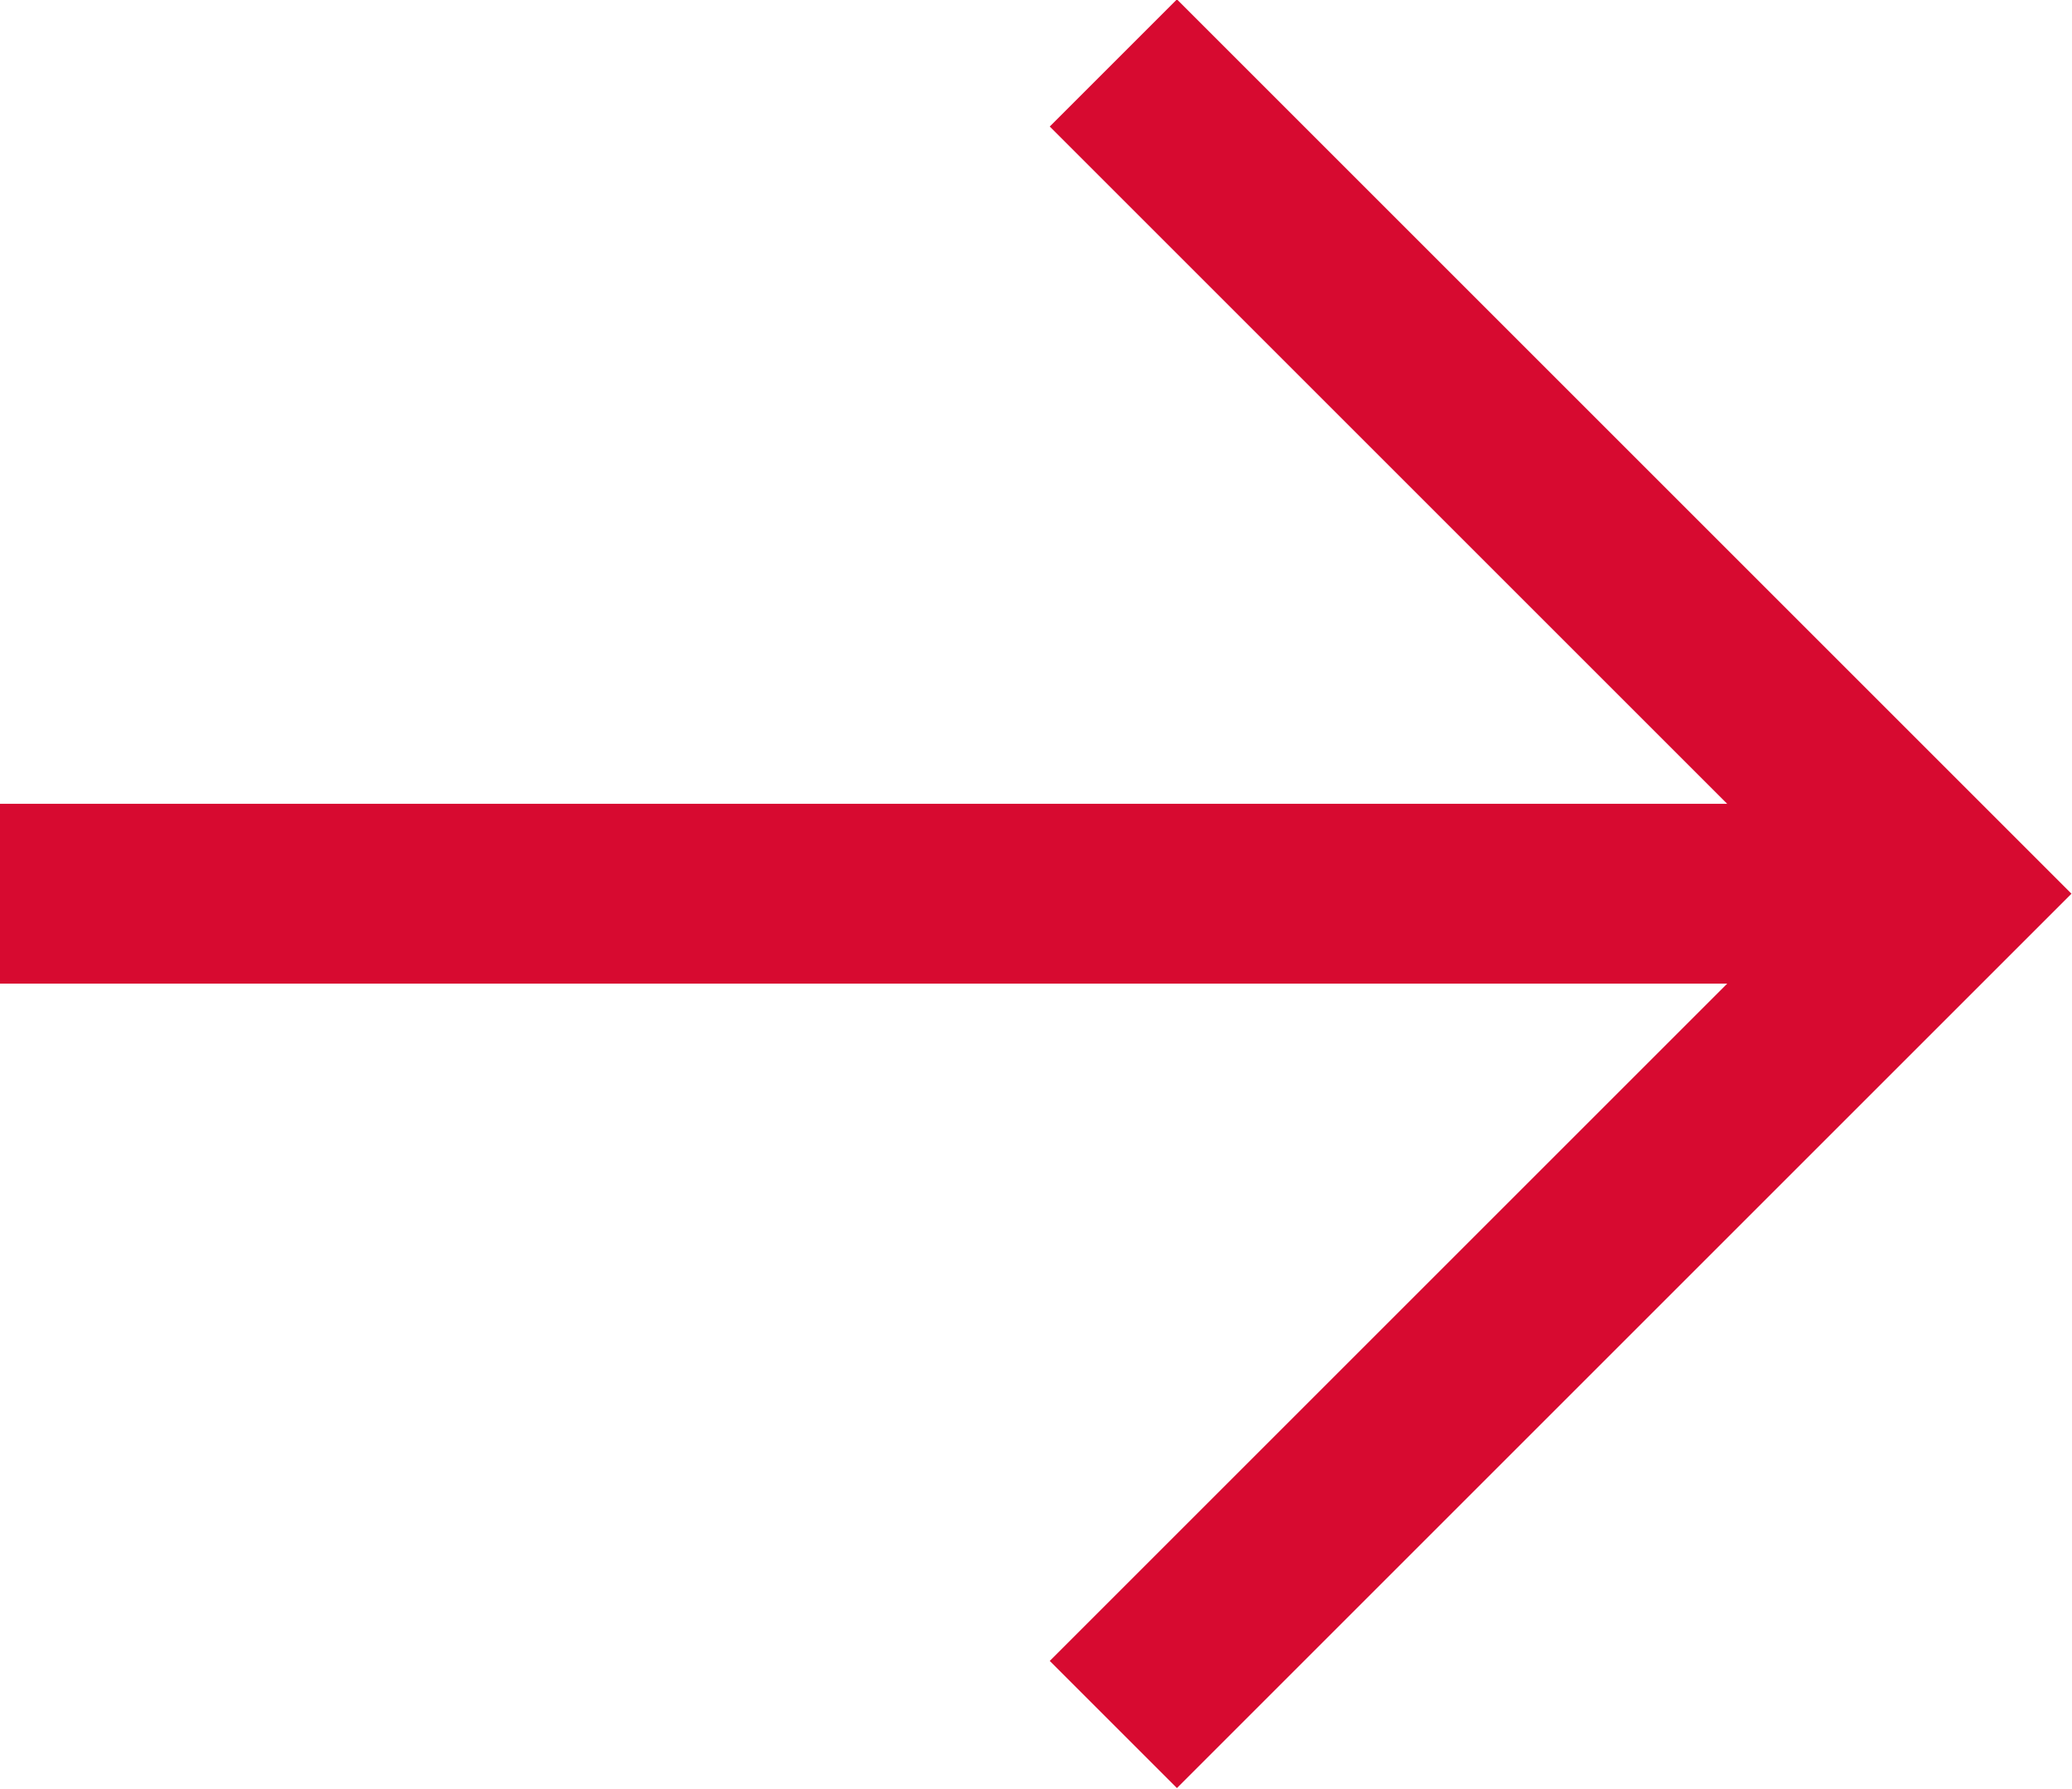
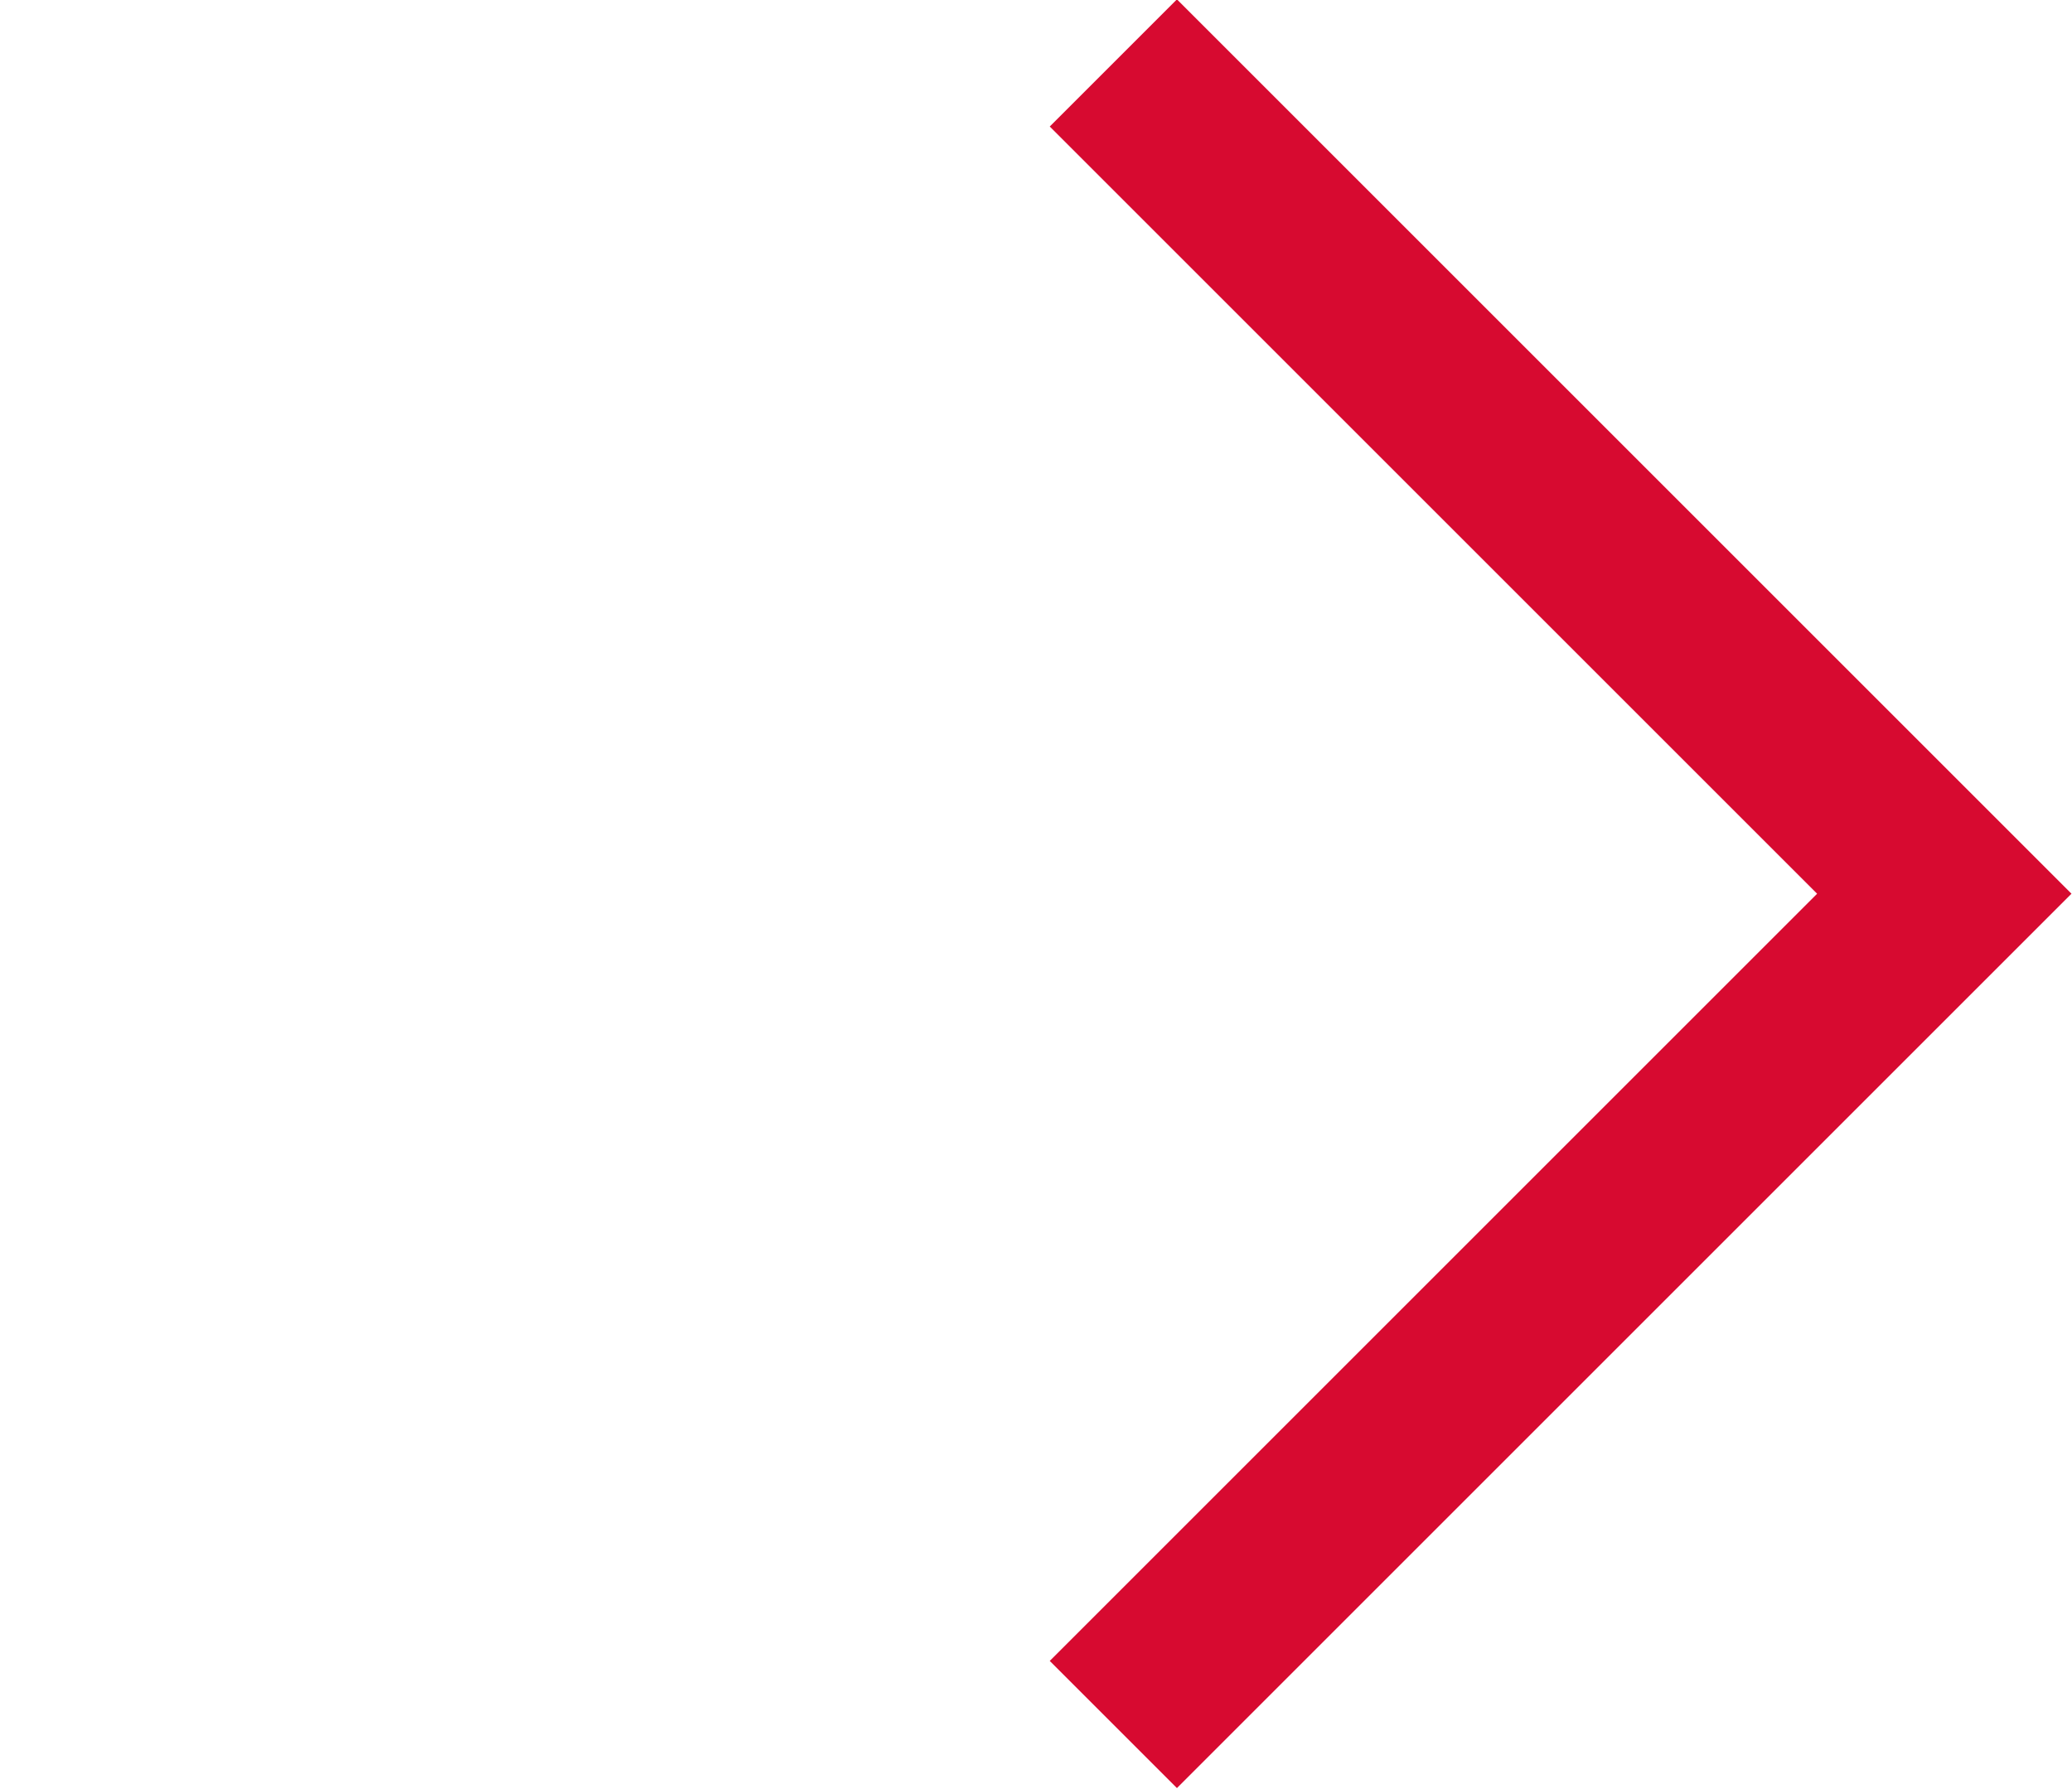
<svg xmlns="http://www.w3.org/2000/svg" viewBox="0 0 11.52 9.95">
  <defs>
    <style>.cls-1{fill:none;stroke:#d70a30;stroke-miterlimit:10;}</style>
  </defs>
  <title>Asset 2</title>
  <g id="Layer_2" data-name="Layer 2">
    <g id="レイヤー_1" data-name="レイヤー 1">
-       <line class="cls-1" y1="4.97" x2="10.27" y2="4.97" />
      <polyline class="cls-1" points="6.19 0.35 10.81 4.97 6.19 9.59" />
    </g>
  </g>
</svg>